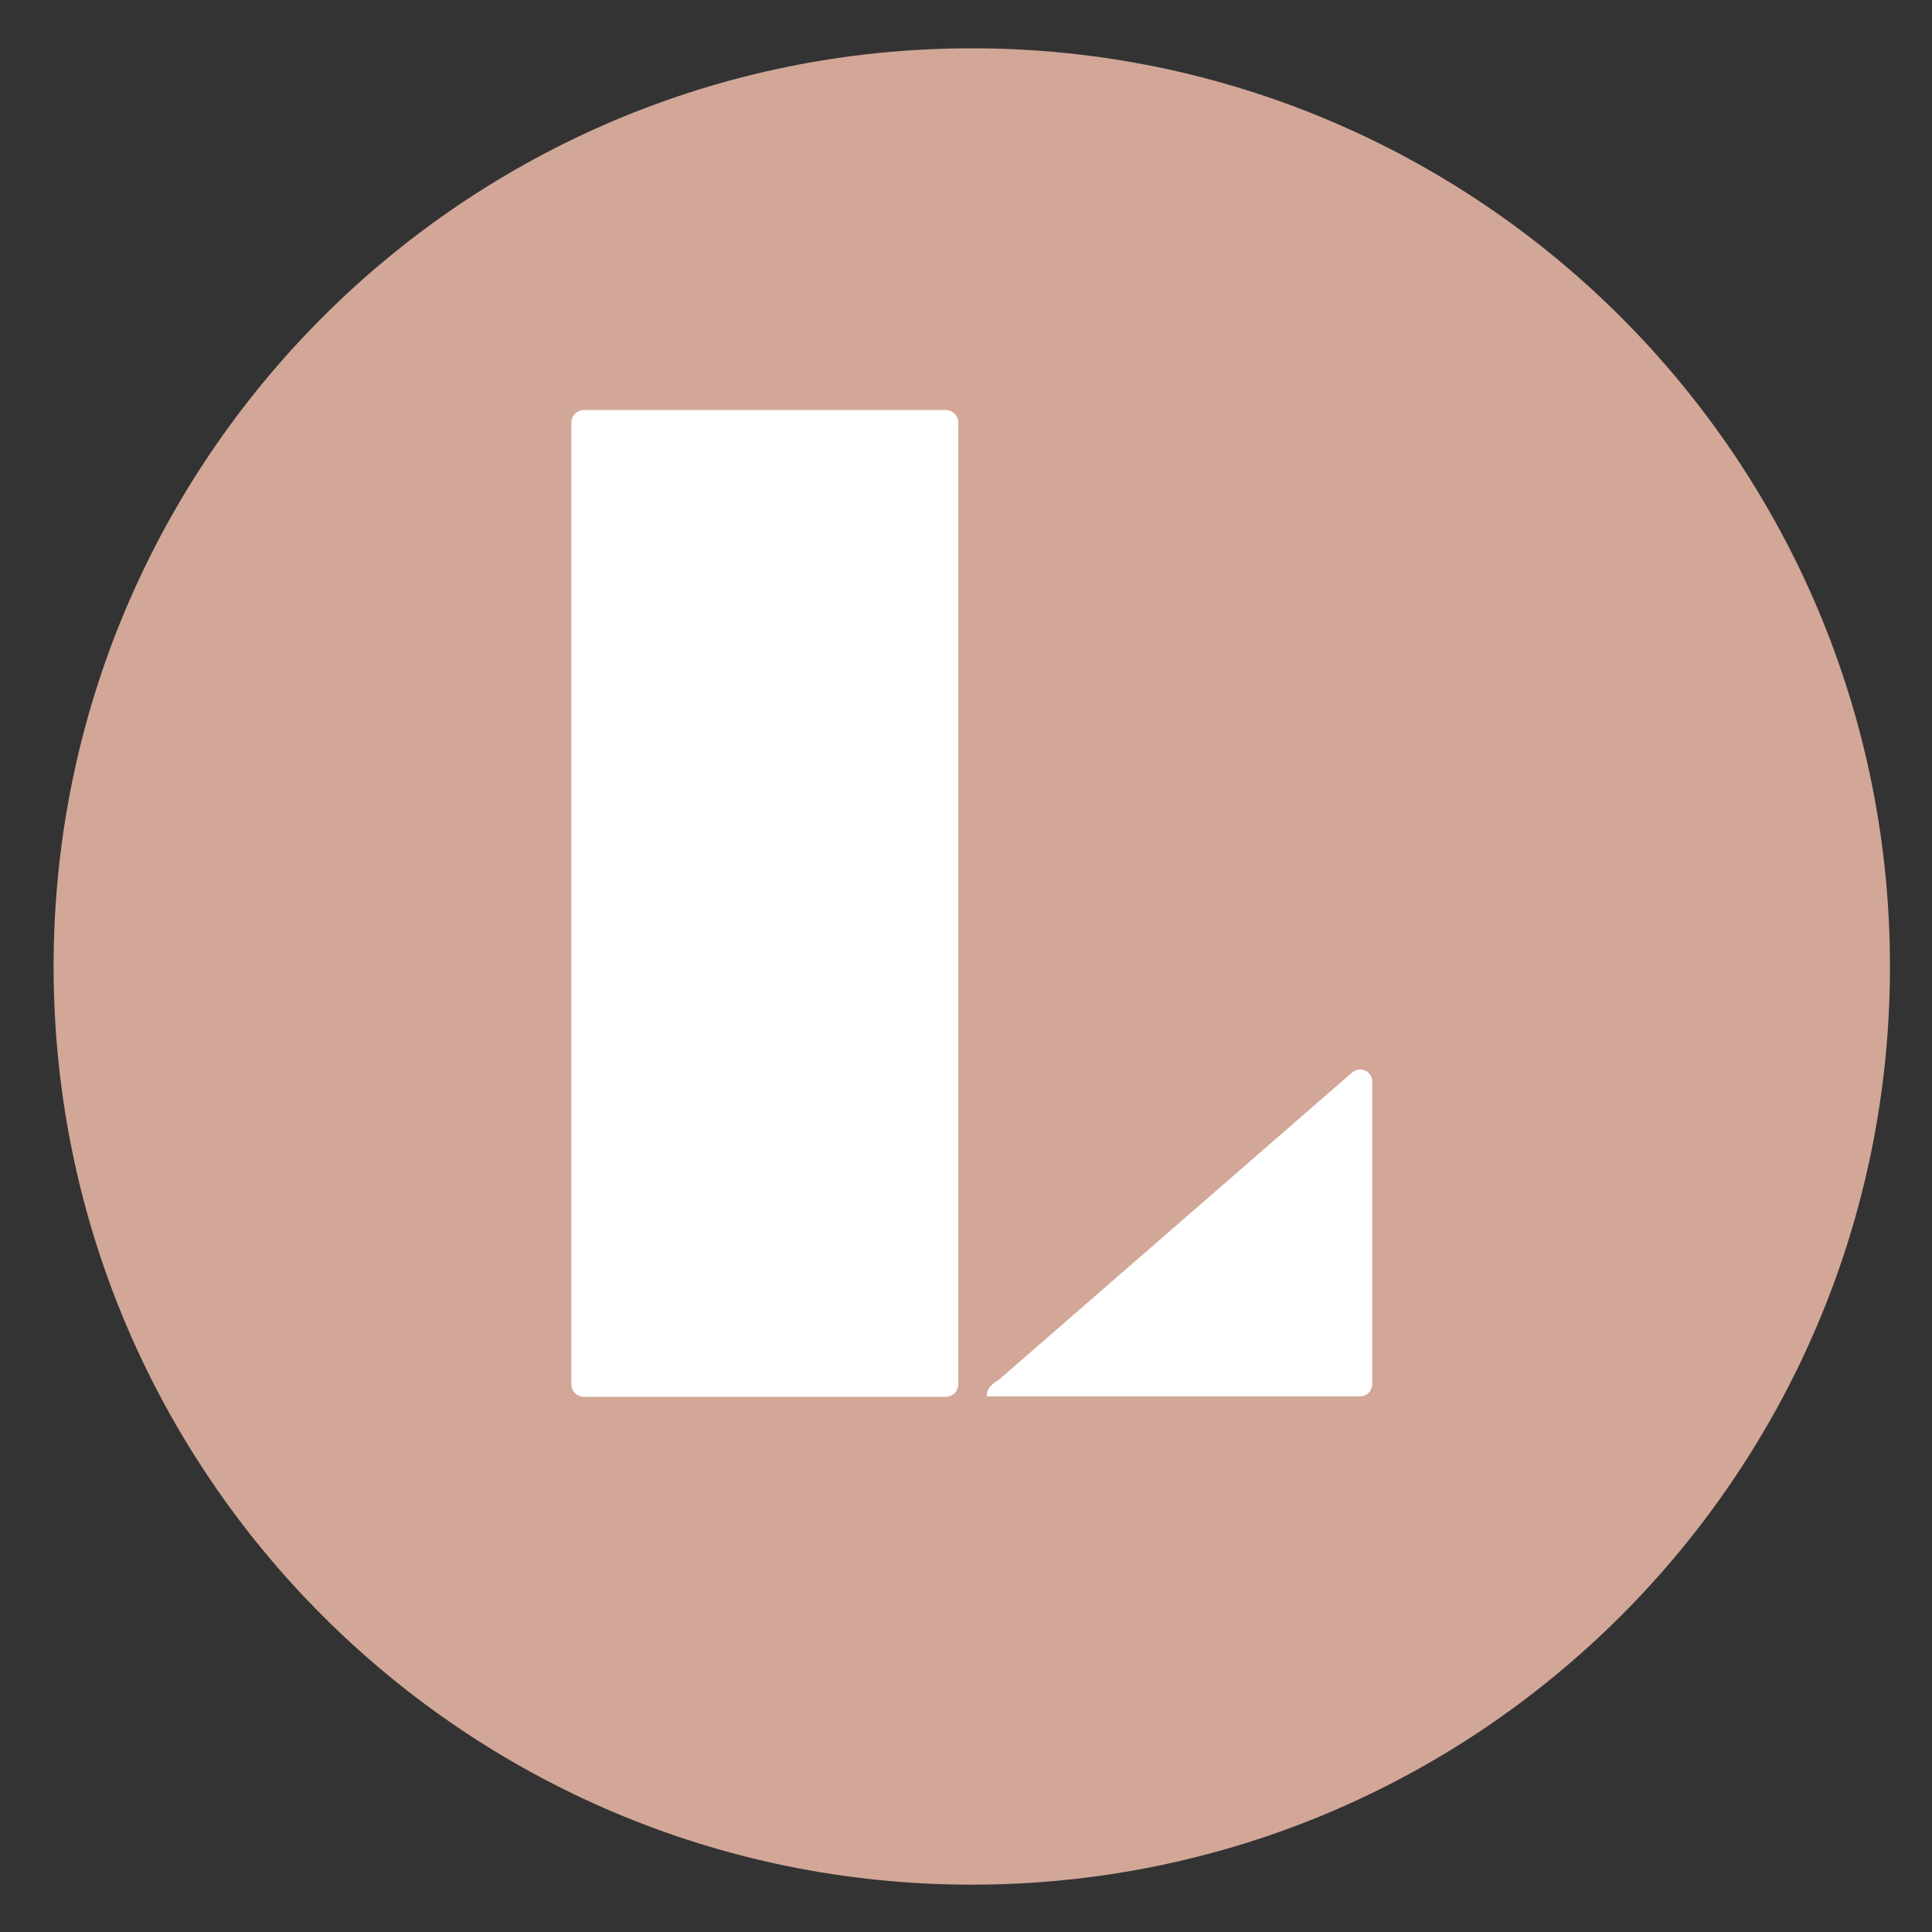
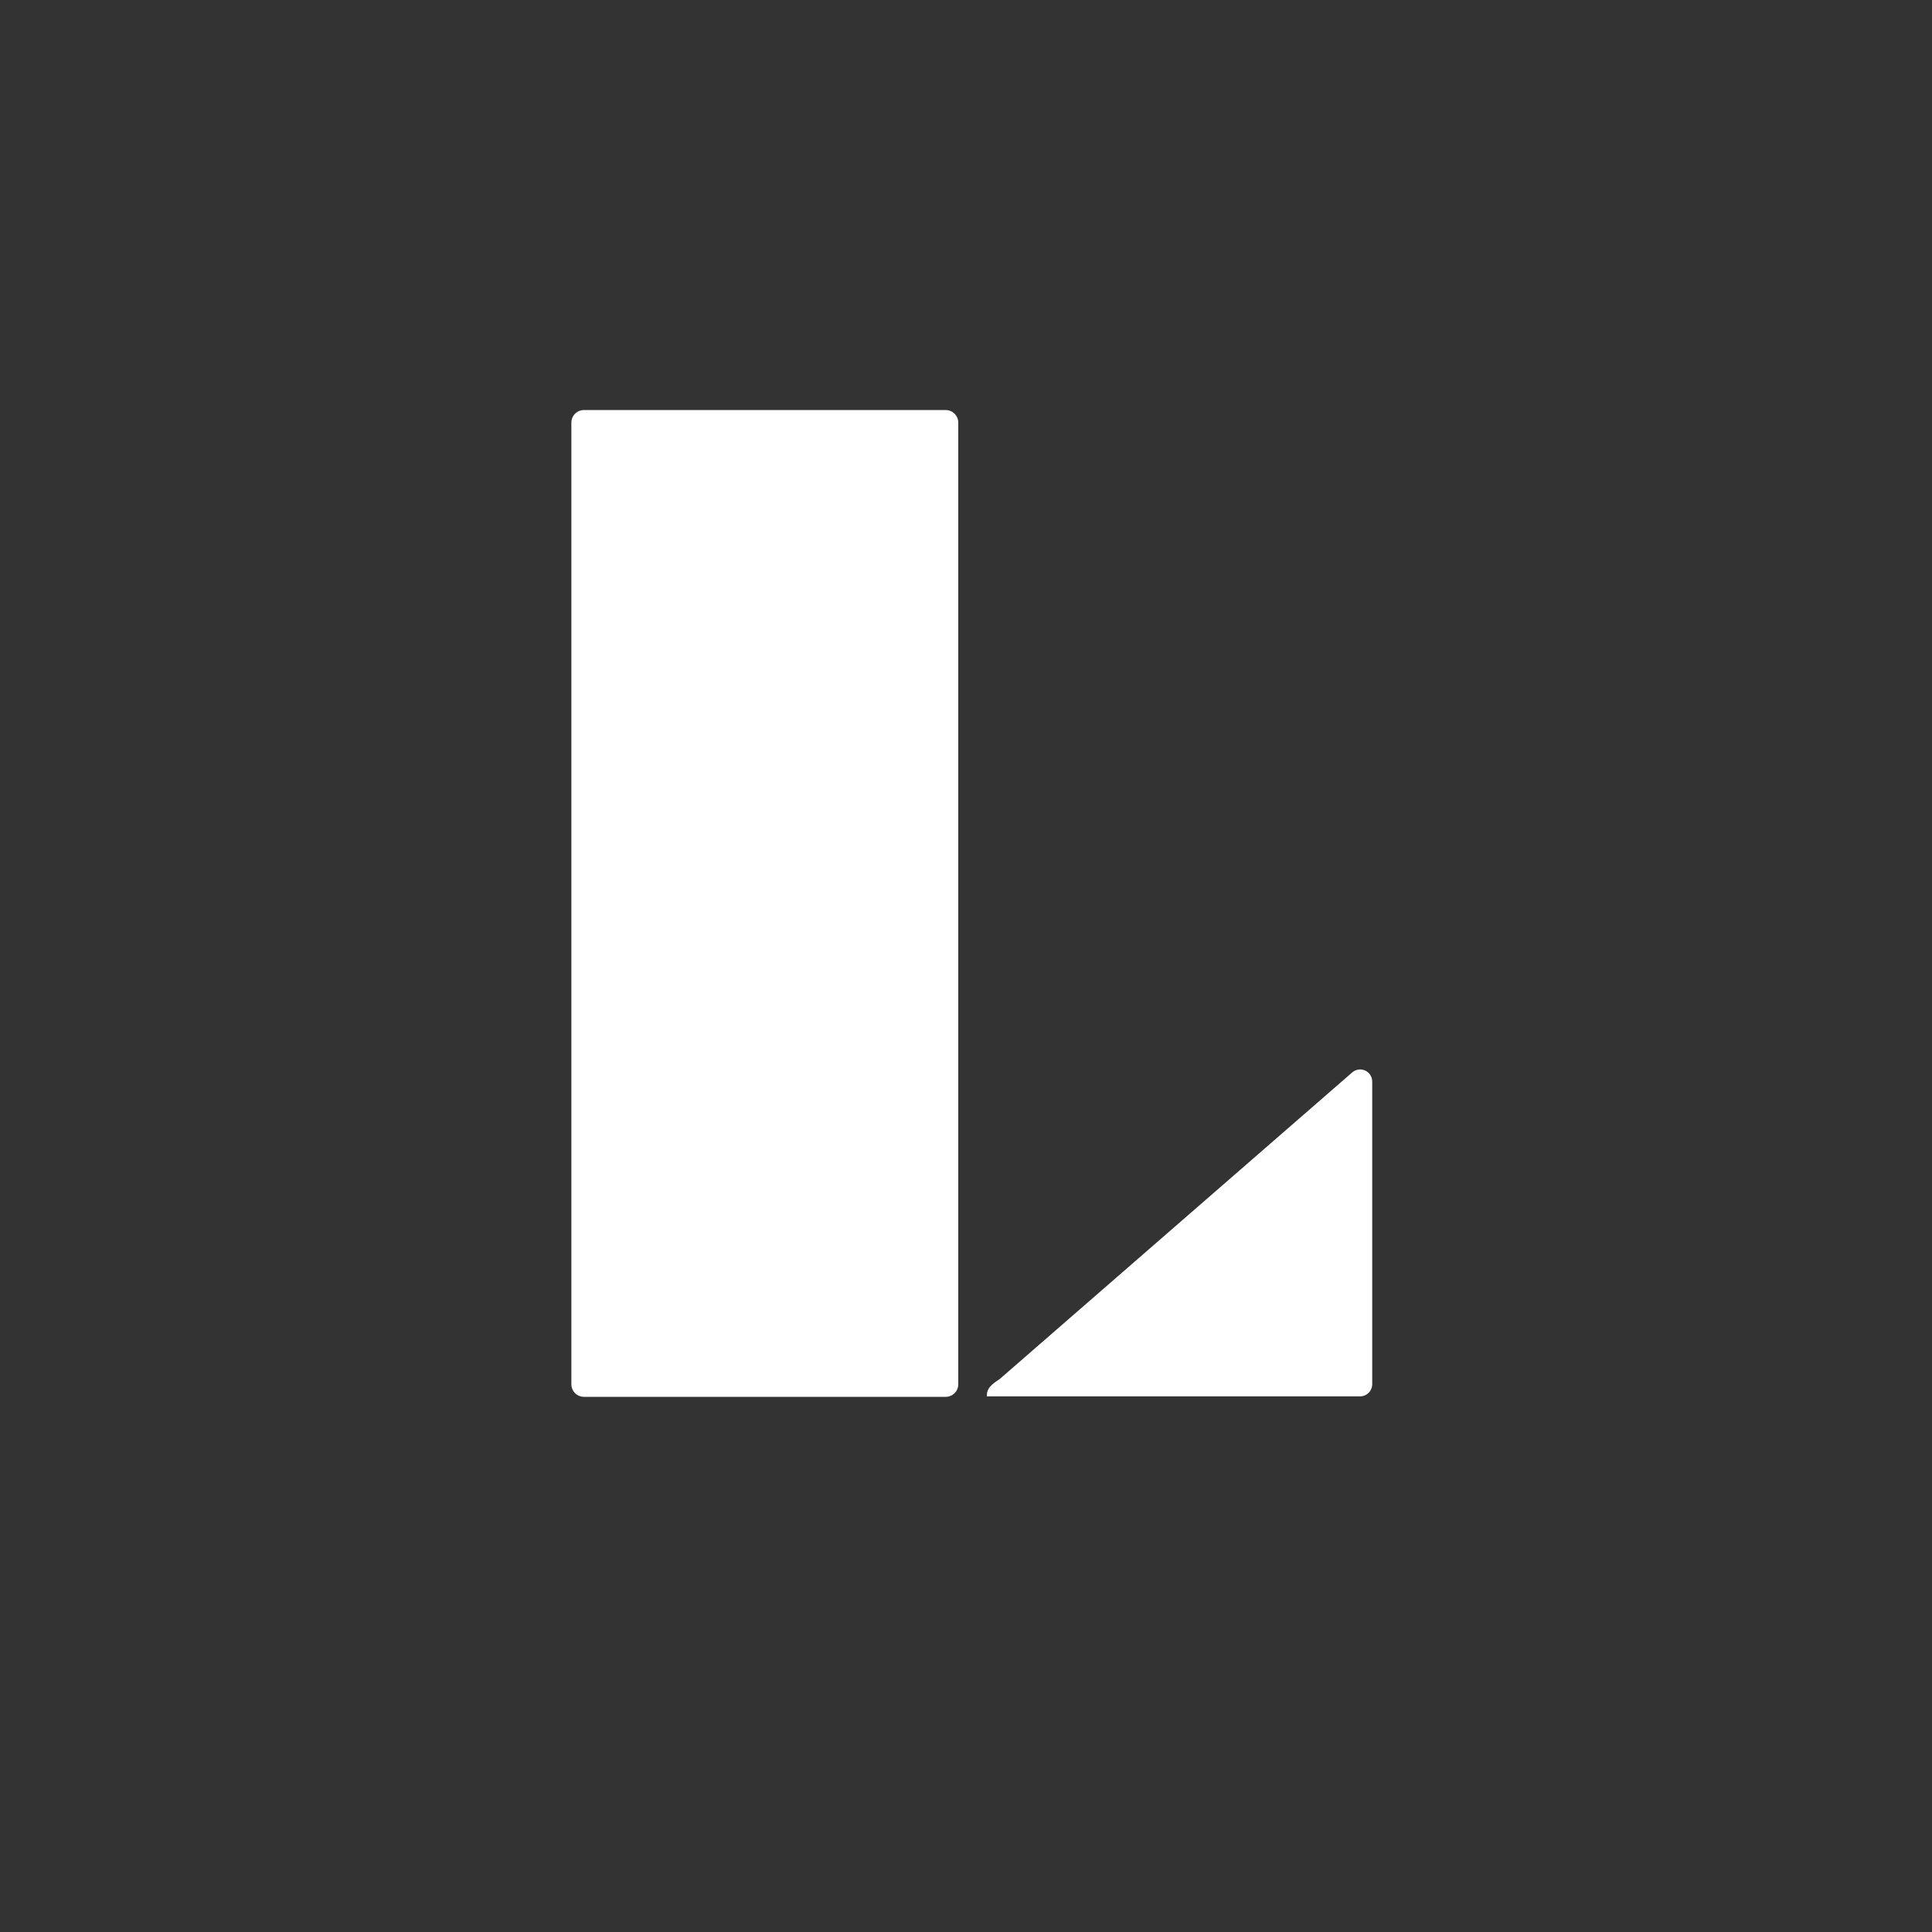
<svg xmlns="http://www.w3.org/2000/svg" width="70" height="70" viewBox="0 0 70 70" fill="none">
  <rect x="0" y="0" width="70" height="70" fill="#333333" stroke="none" />
-   <path d="M35.21 68.285C53.583 68.285 68.477 53.391 68.477 35.017C68.477 16.644 53.583 1.75 35.21 1.75C16.837 1.75 1.942 16.644 1.942 35.017C1.942 53.391 16.837 68.285 35.21 68.285Z" fill="#D2A798" />
  <path d="M34.265 14.857H21.157C20.906 14.857 20.702 15.061 20.702 15.312V50.155C20.702 50.406 20.906 50.61 21.157 50.61H34.265C34.516 50.61 34.72 50.406 34.72 50.155V15.312C34.72 15.061 34.516 14.857 34.265 14.857Z" fill="white" />
  <path d="M36.225 49.962C35.91 50.172 35.753 50.295 35.753 50.593H49.28C49.397 50.593 49.508 50.546 49.59 50.464C49.672 50.382 49.718 50.271 49.718 50.155V39.182C49.717 39.1 49.693 39.019 49.648 38.949C49.603 38.88 49.54 38.824 49.464 38.789C49.389 38.754 49.306 38.742 49.224 38.752C49.142 38.763 49.064 38.797 49 38.85L36.225 49.962Z" fill="white" />
</svg>